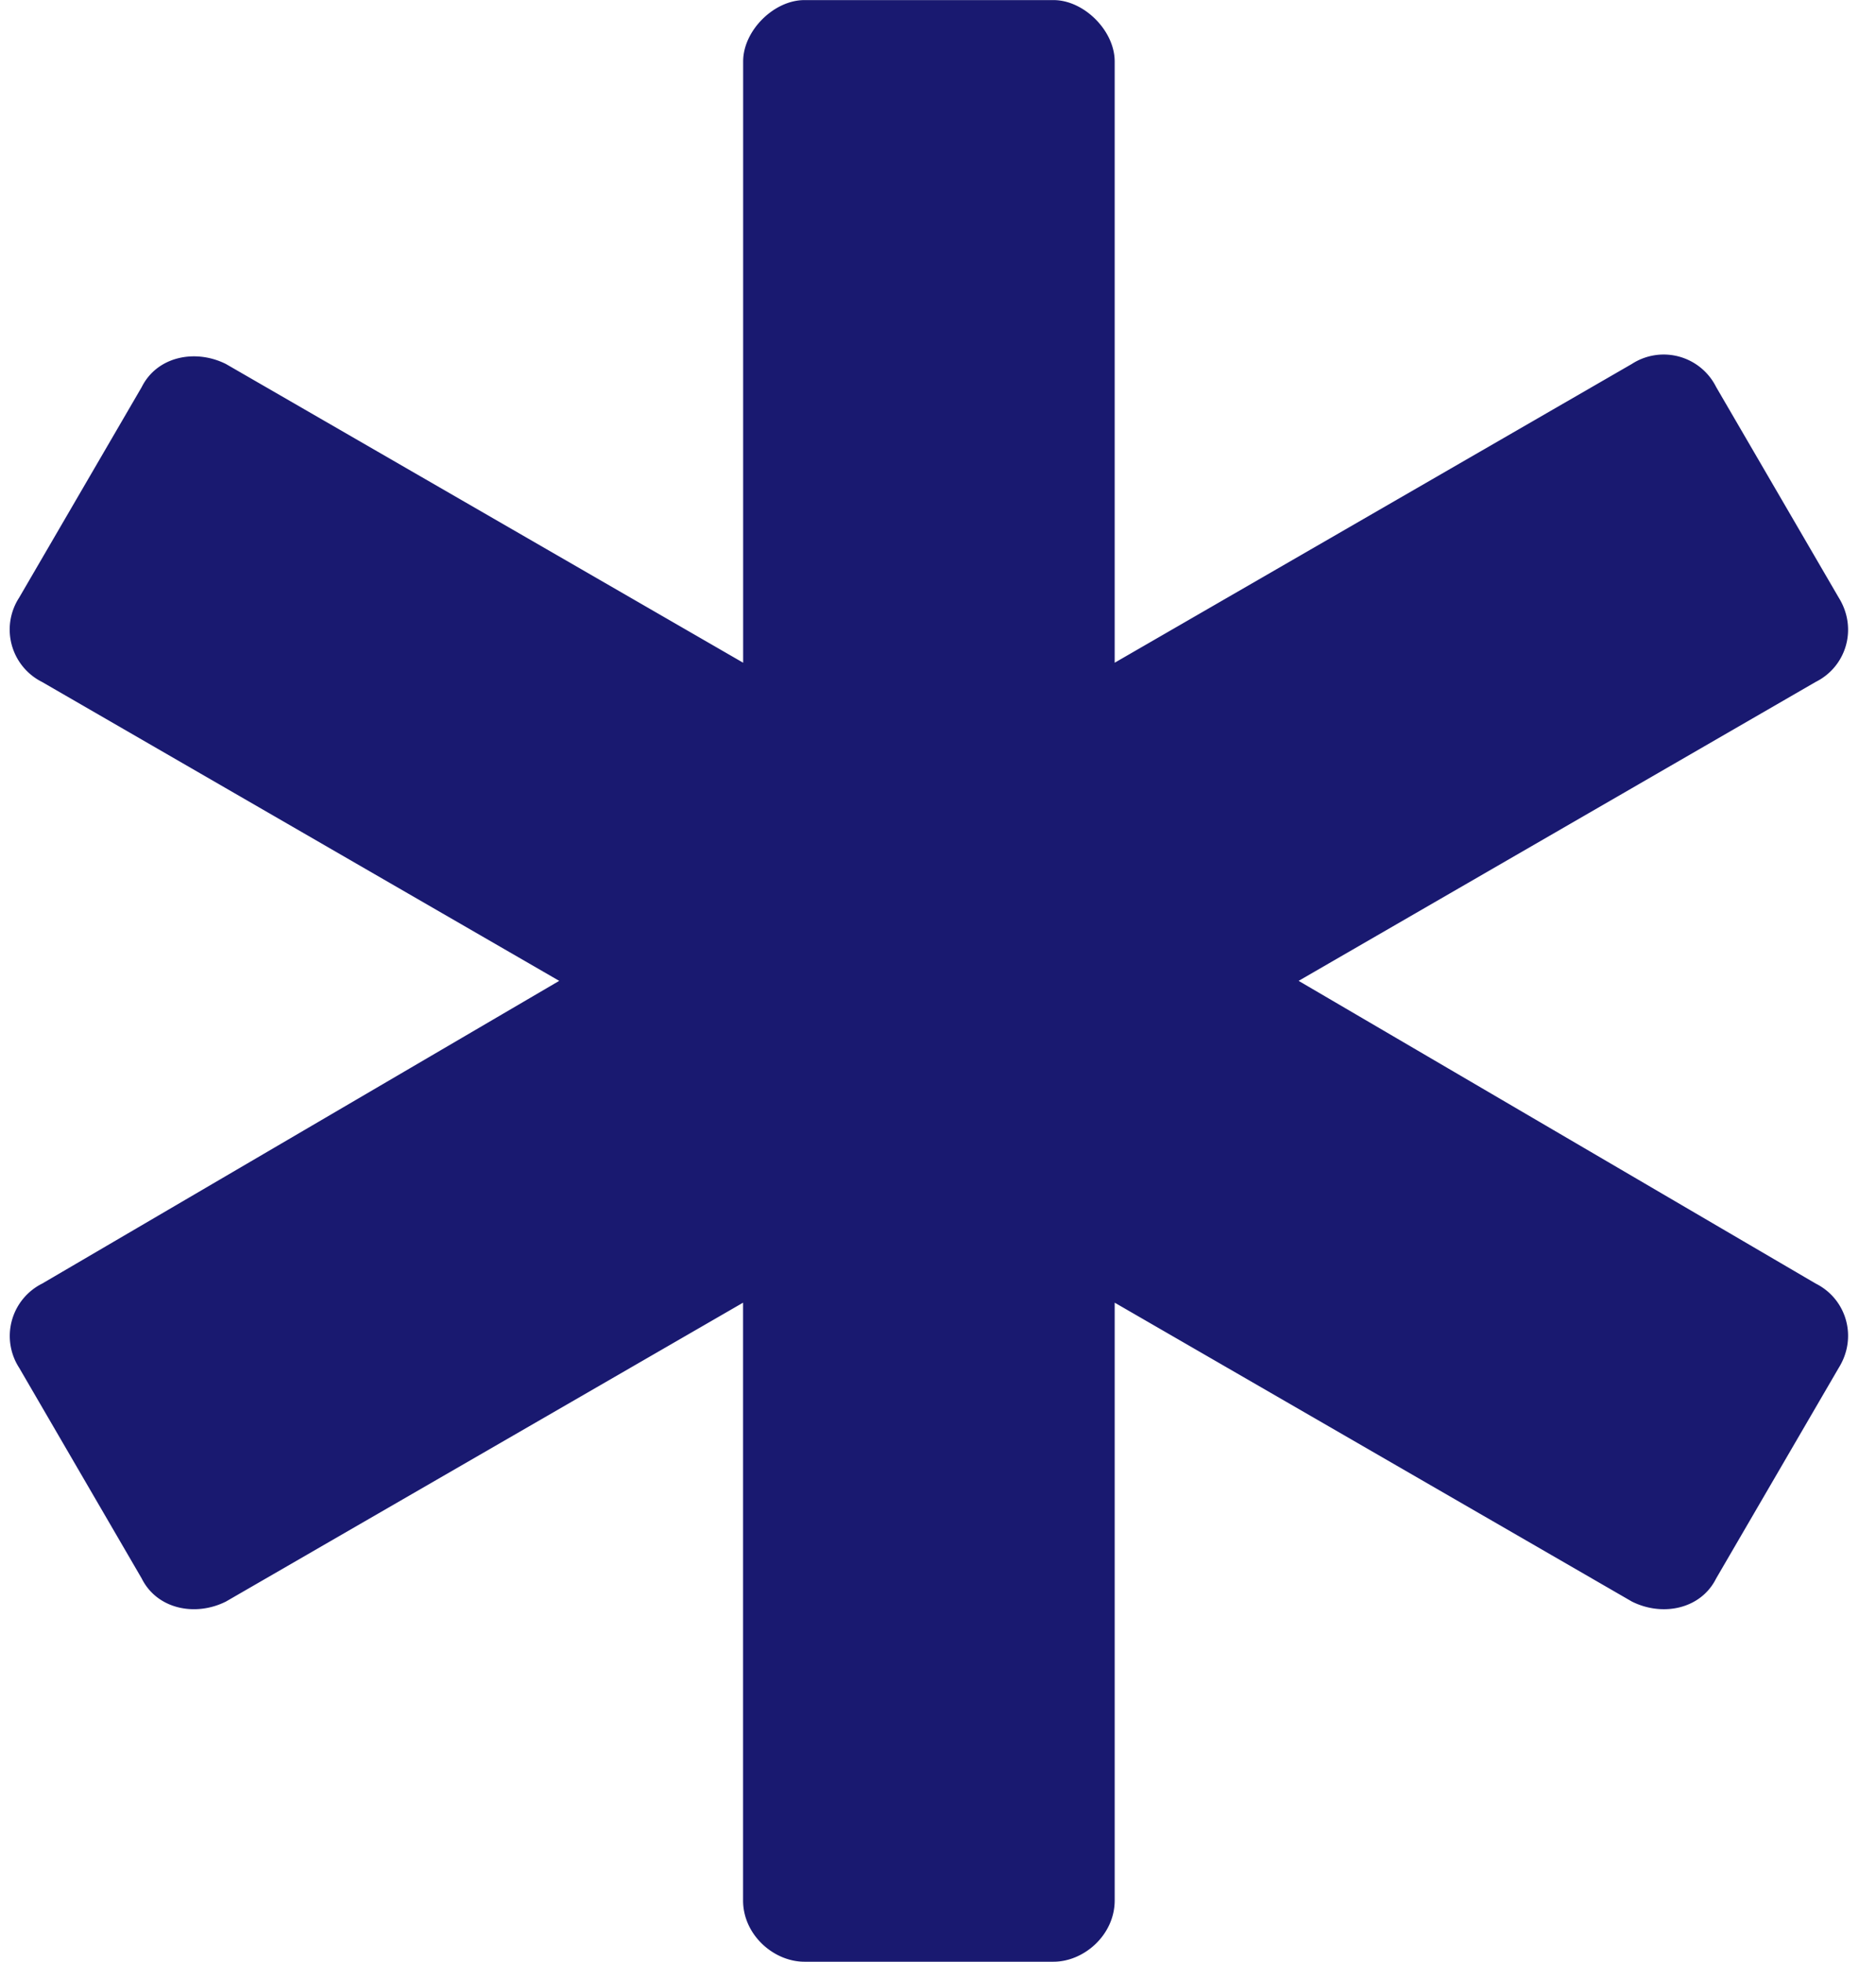
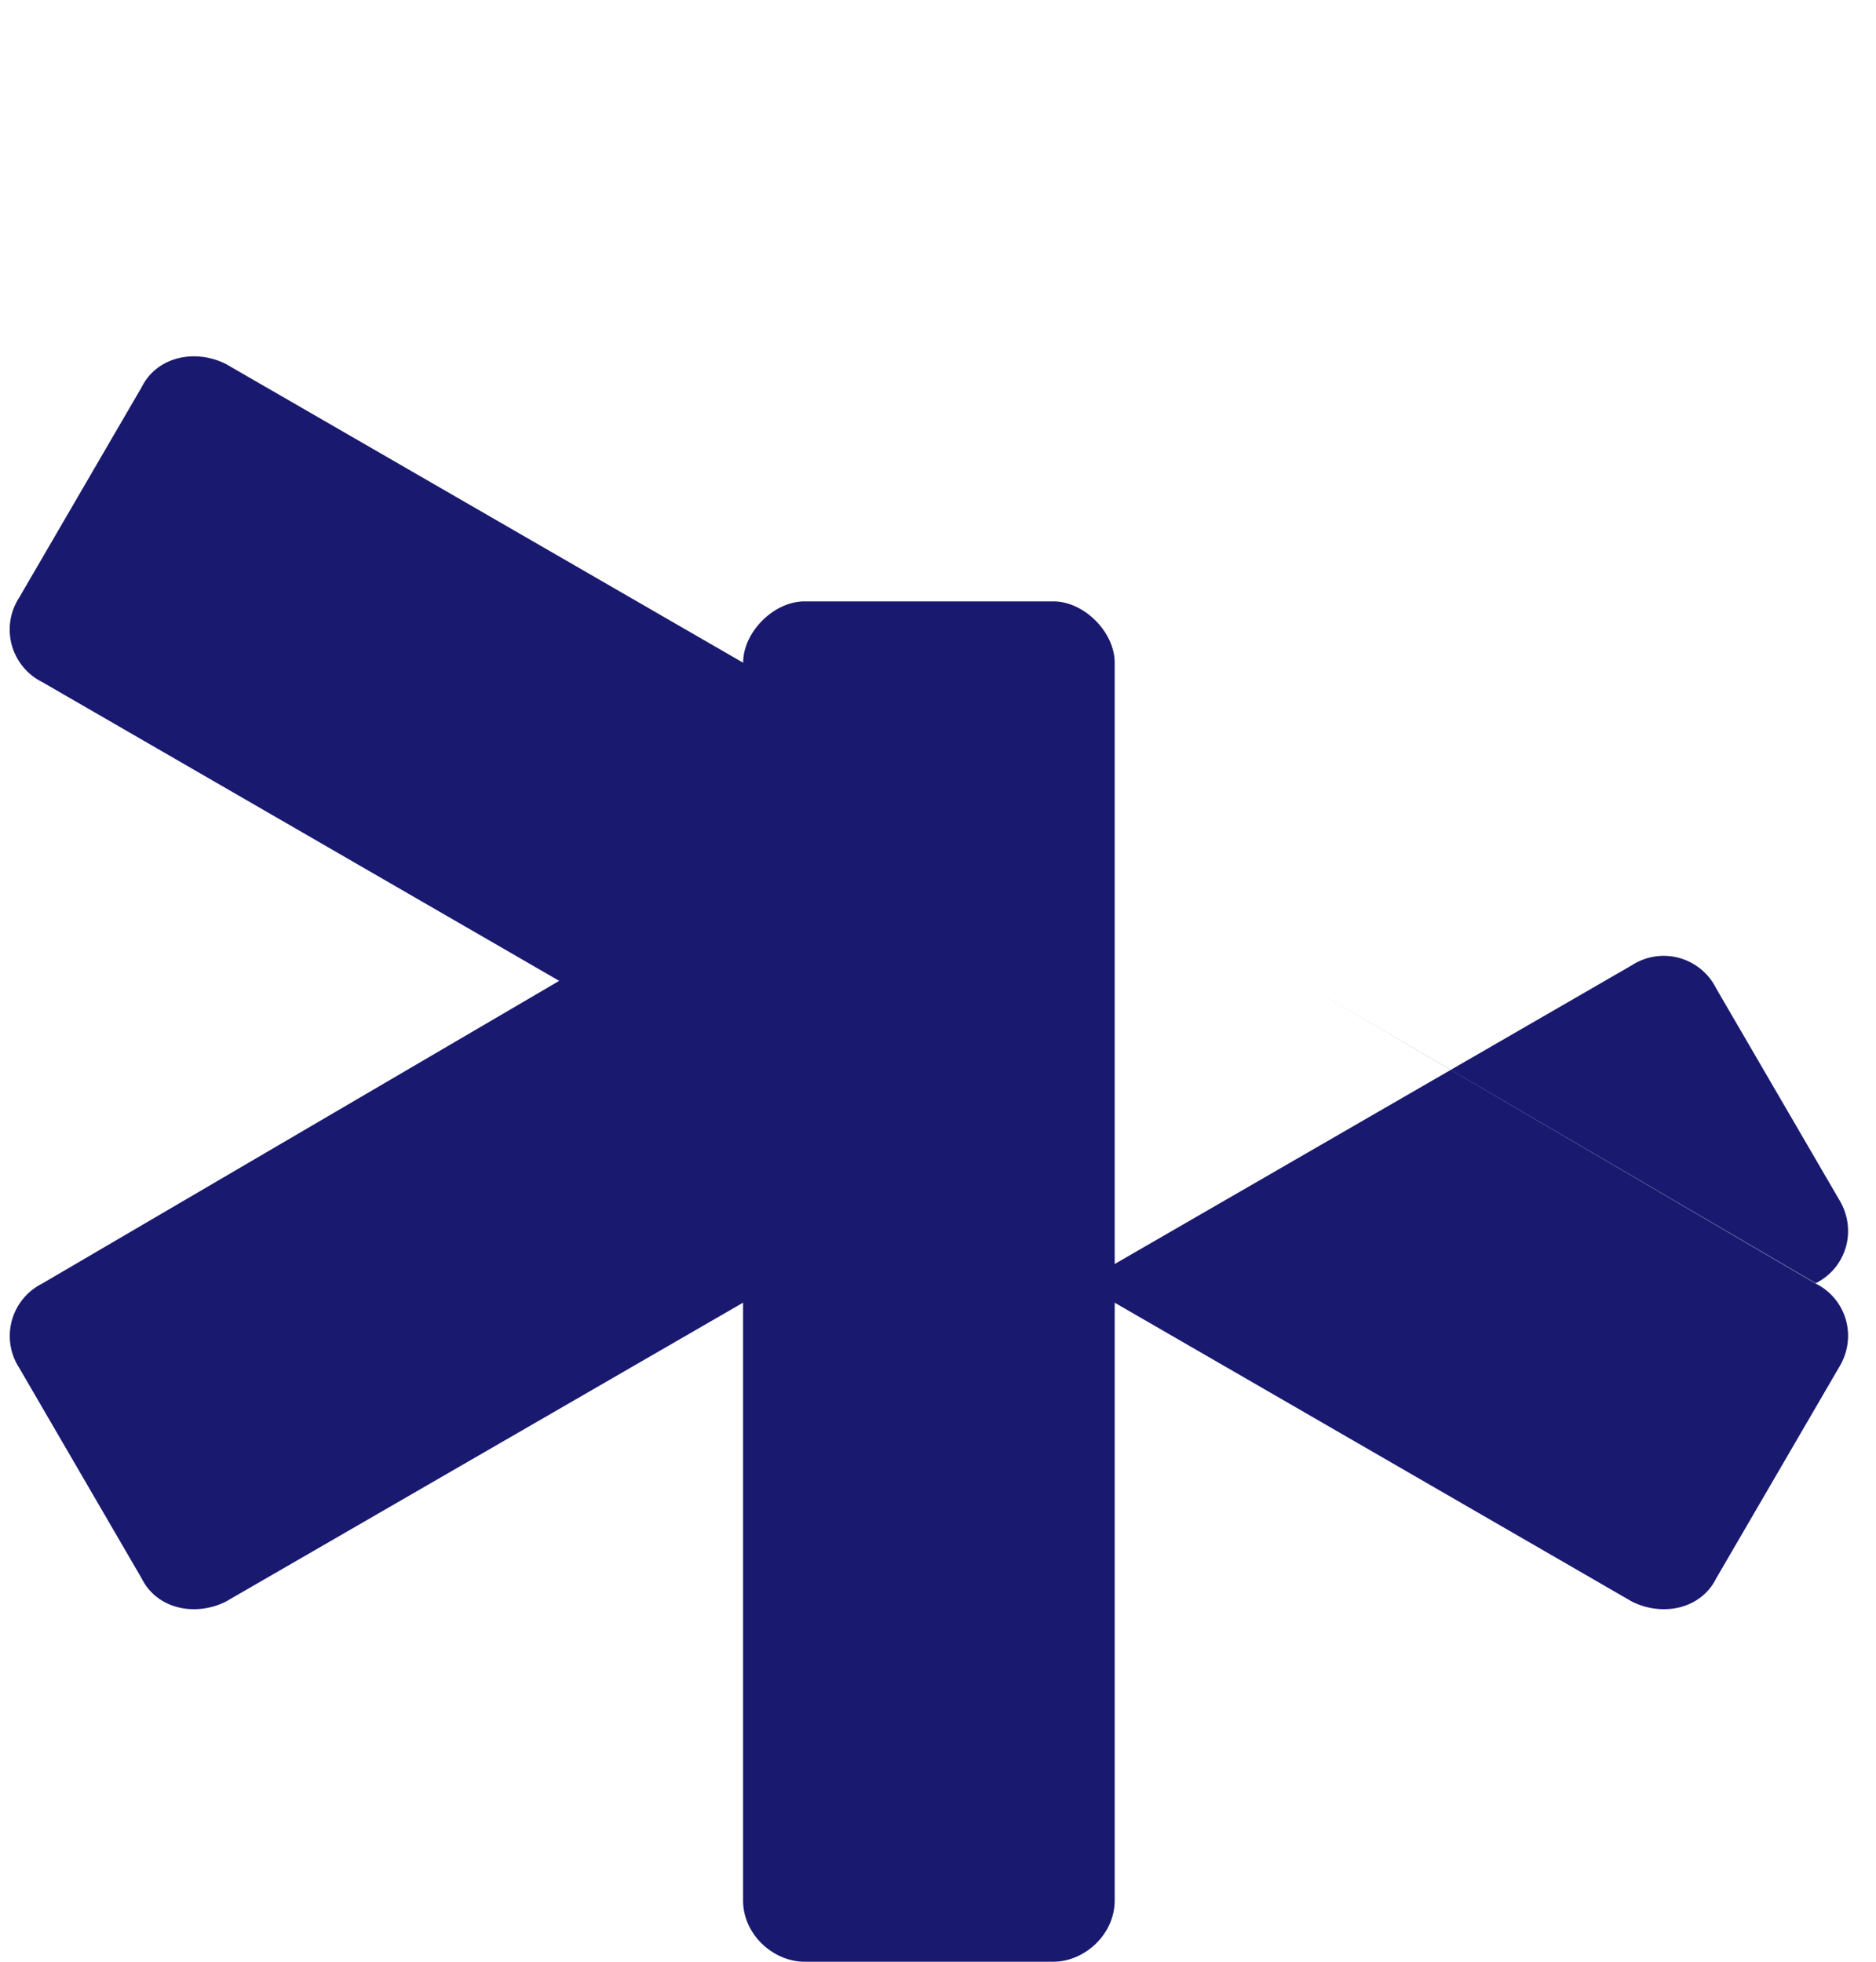
<svg xmlns="http://www.w3.org/2000/svg" width="22" height="23" fill="none">
-   <path fill="#191970" d="M21.293 15.049c.36.18.494.629.27.988l-1.438 2.47c-.18.36-.629.45-.988.27l-6.065-3.504v7.008c0 .405-.36.719-.718.719h-2.92c-.36 0-.72-.314-.72-.719v-7.008L2.65 18.777c-.359.18-.808.09-.988-.27l-1.437-2.47a.687.687 0 0 1 .27-.988L6.558 11.5.494 7.996a.687.687 0 0 1-.27-.988l1.438-2.47c.18-.36.629-.45.988-.27L8.715 7.77V.72c0-.36.36-.719.719-.719h2.92c.359 0 .718.36.718.719v7.05l6.065-3.503a.687.687 0 0 1 .988.27l1.438 2.47c.224.36.09.808-.27.988L15.229 11.5l6.064 3.549Z" />
+   <path fill="#191970" d="M21.293 15.049c.36.18.494.629.27.988l-1.438 2.47c-.18.36-.629.45-.988.27l-6.065-3.504v7.008c0 .405-.36.719-.718.719h-2.92c-.36 0-.72-.314-.72-.719v-7.008L2.65 18.777c-.359.18-.808.09-.988-.27l-1.437-2.47a.687.687 0 0 1 .27-.988L6.558 11.5.494 7.996a.687.687 0 0 1-.27-.988l1.438-2.47c.18-.36.629-.45.988-.27L8.715 7.77c0-.36.36-.719.719-.719h2.92c.359 0 .718.36.718.719v7.05l6.065-3.503a.687.687 0 0 1 .988.27l1.438 2.47c.224.36.09.808-.27.988L15.229 11.5l6.064 3.549Z" />
</svg>